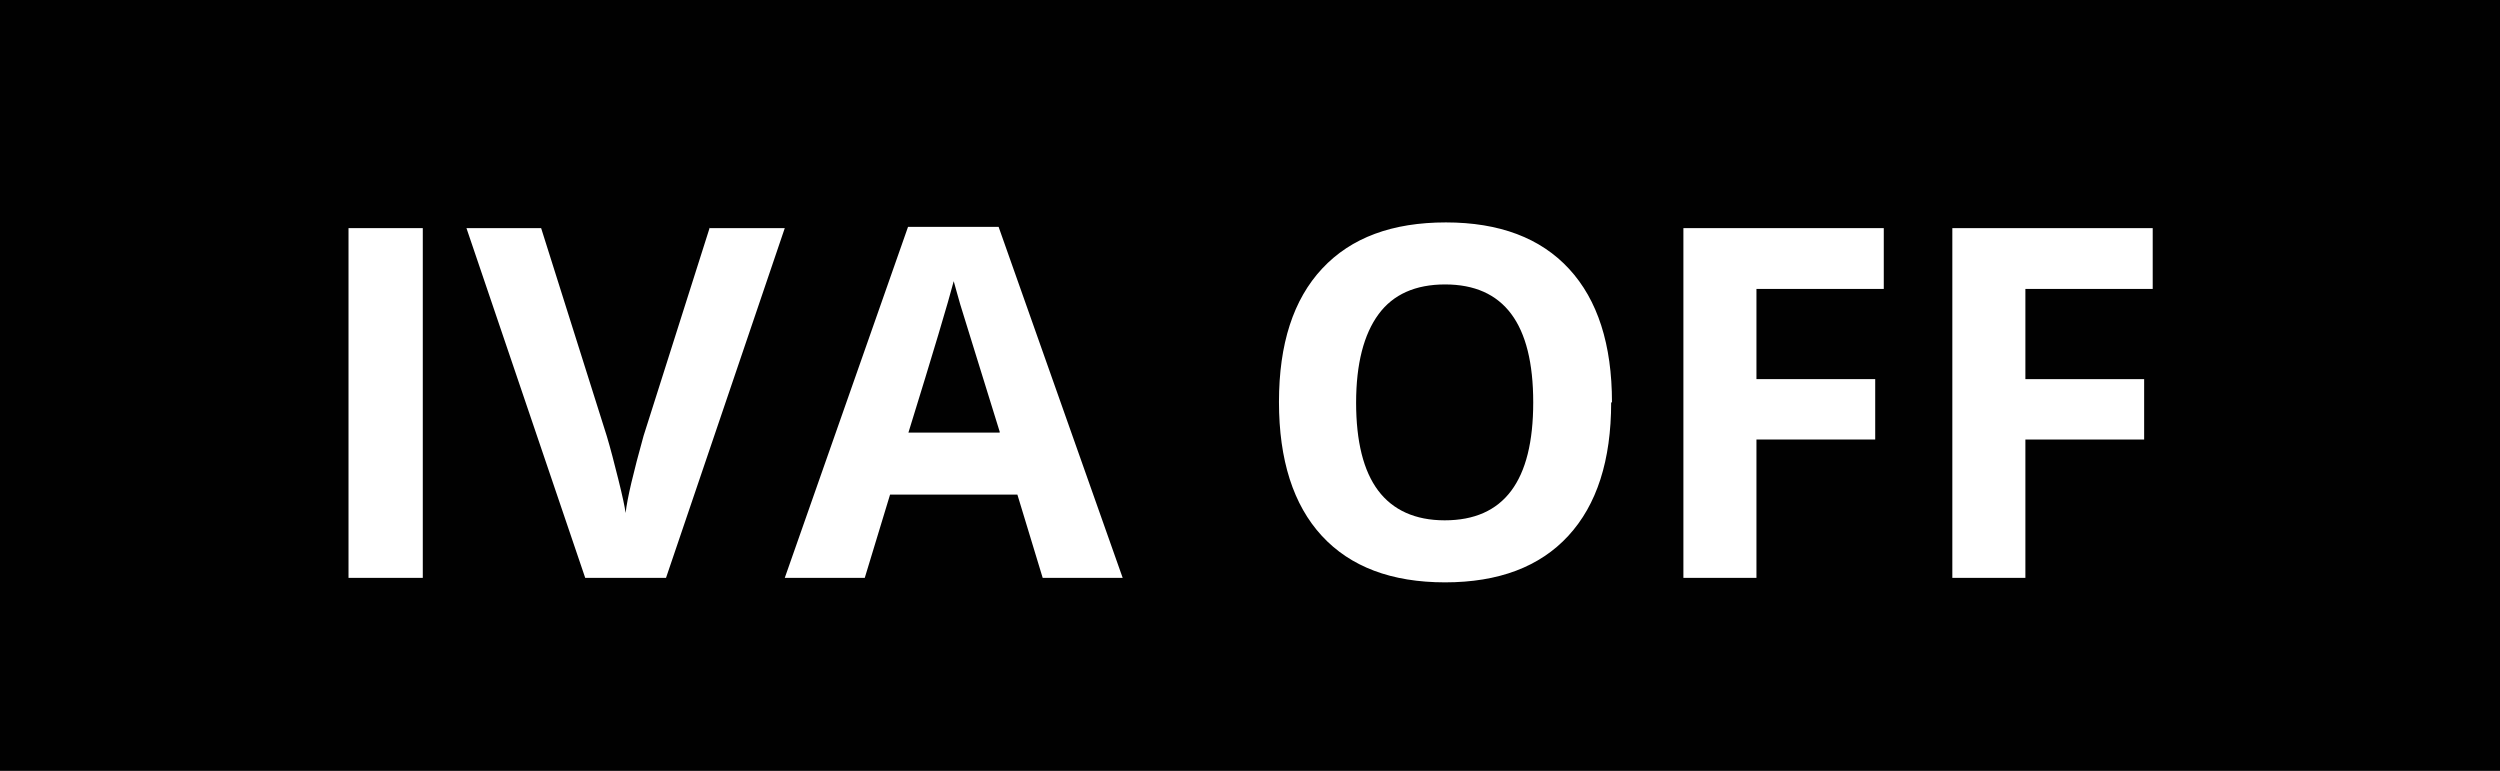
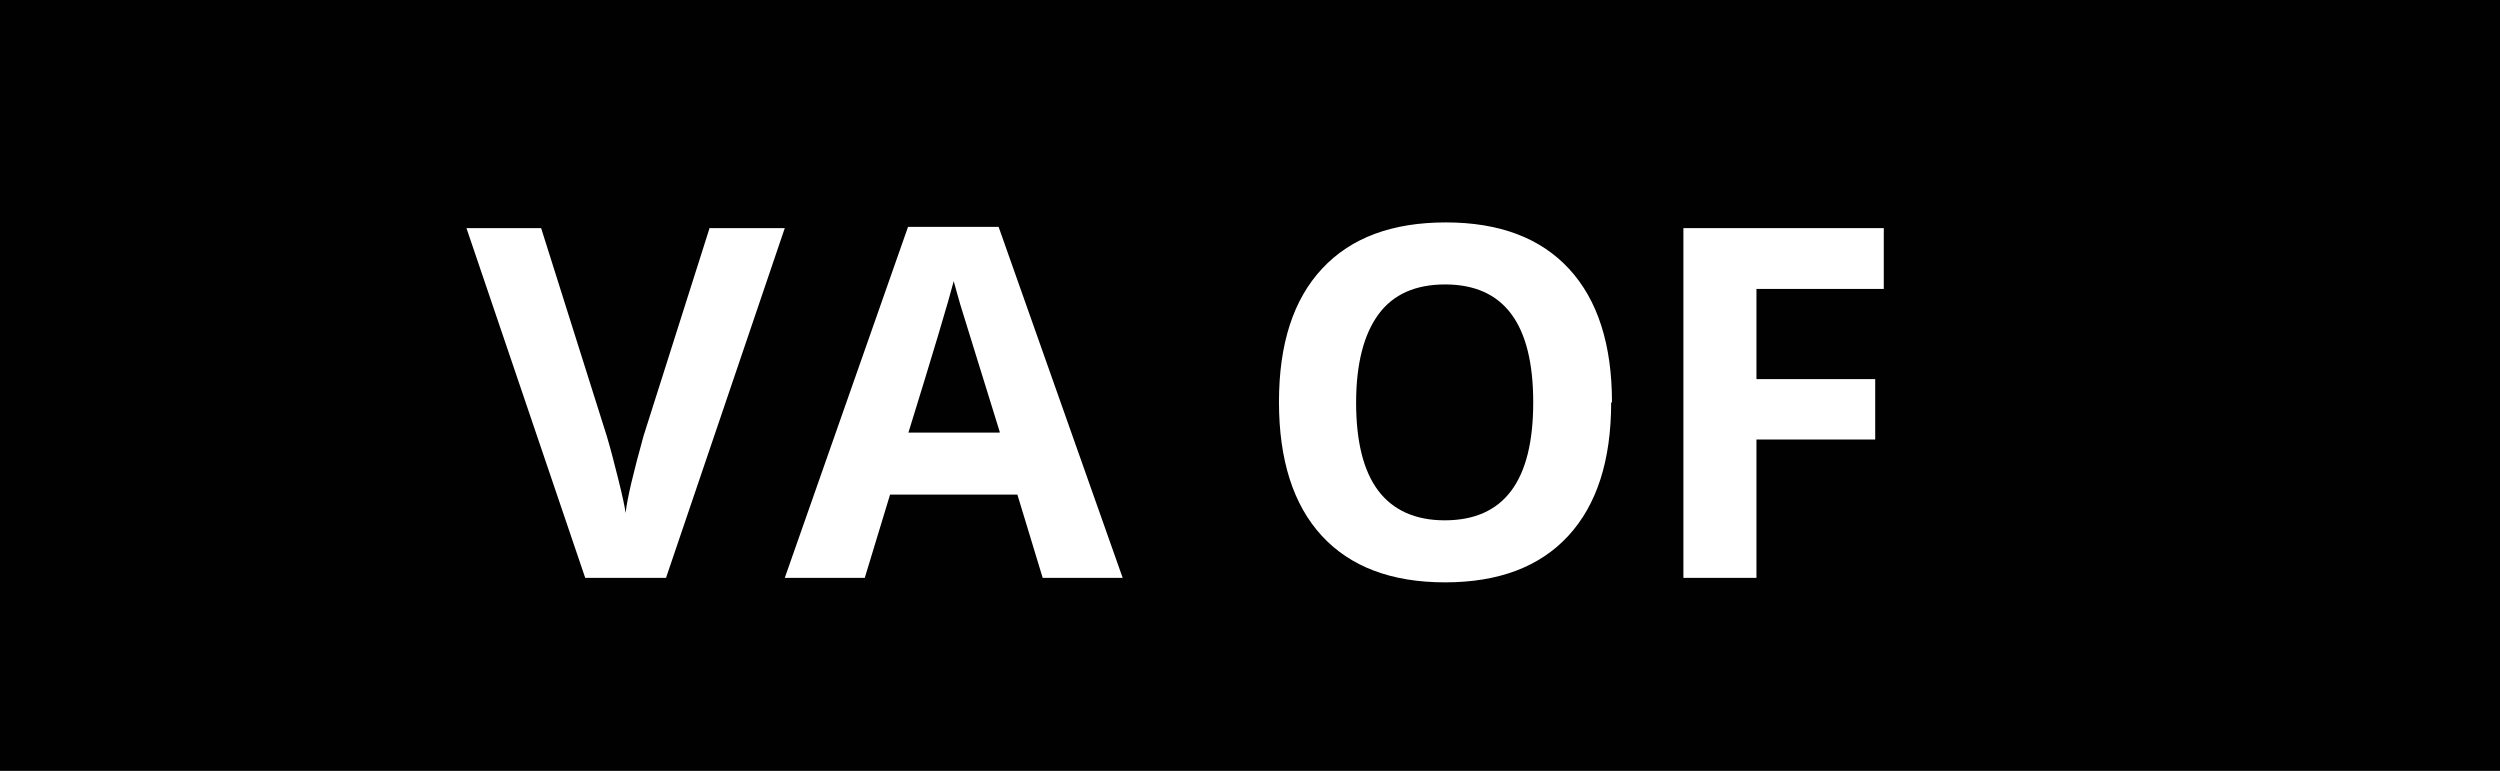
<svg xmlns="http://www.w3.org/2000/svg" id="Capa_1" data-name="Capa 1" viewBox="0 0 61.26 18.89">
  <defs>
    <style>
      .cls-1 {
        fill: #010101;
      }

      .cls-2 {
        fill: #fff;
      }
    </style>
  </defs>
  <rect class="cls-1" width="61.26" height="18.89" />
  <g>
-     <path class="cls-2" d="M8.54,14.16V5.59h1.82v8.57h-1.82Z" />
    <path class="cls-2" d="M17.4,5.59h1.83l-2.91,8.57h-1.98l-2.91-8.57h1.83l1.61,5.1c.09.3.18.65.28,1.05s.16.68.18.83c.04-.36.19-.99.44-1.89l1.62-5.1Z" />
    <path class="cls-2" d="M25.55,14.16l-.62-2.04h-3.12l-.62,2.04h-1.96l3.02-8.6h2.22l3.04,8.6h-1.96ZM24.5,10.59c-.57-1.85-.9-2.89-.97-3.13s-.12-.43-.16-.57c-.13.5-.5,1.74-1.11,3.71h2.23Z" />
    <path class="cls-2" d="M39.48,9.86c0,1.42-.35,2.51-1.05,3.27s-1.71,1.14-3.02,1.14-2.32-.38-3.02-1.14-1.05-1.86-1.05-3.28.35-2.51,1.06-3.27,1.72-1.13,3.03-1.13,2.32.38,3.02,1.14,1.05,1.85,1.05,3.27ZM33.23,9.86c0,.96.18,1.68.54,2.16s.91.73,1.63.73c1.45,0,2.17-.96,2.17-2.89s-.72-2.89-2.16-2.89c-.72,0-1.27.24-1.63.73s-.55,1.21-.55,2.17Z" />
    <path class="cls-2" d="M43.04,14.16h-1.79V5.59h4.91v1.49h-3.12v2.21h2.91v1.48h-2.91v3.39Z" />
-     <path class="cls-2" d="M49.63,14.16h-1.79V5.59h4.91v1.49h-3.12v2.21h2.91v1.48h-2.91v3.39Z" />
  </g>
</svg>